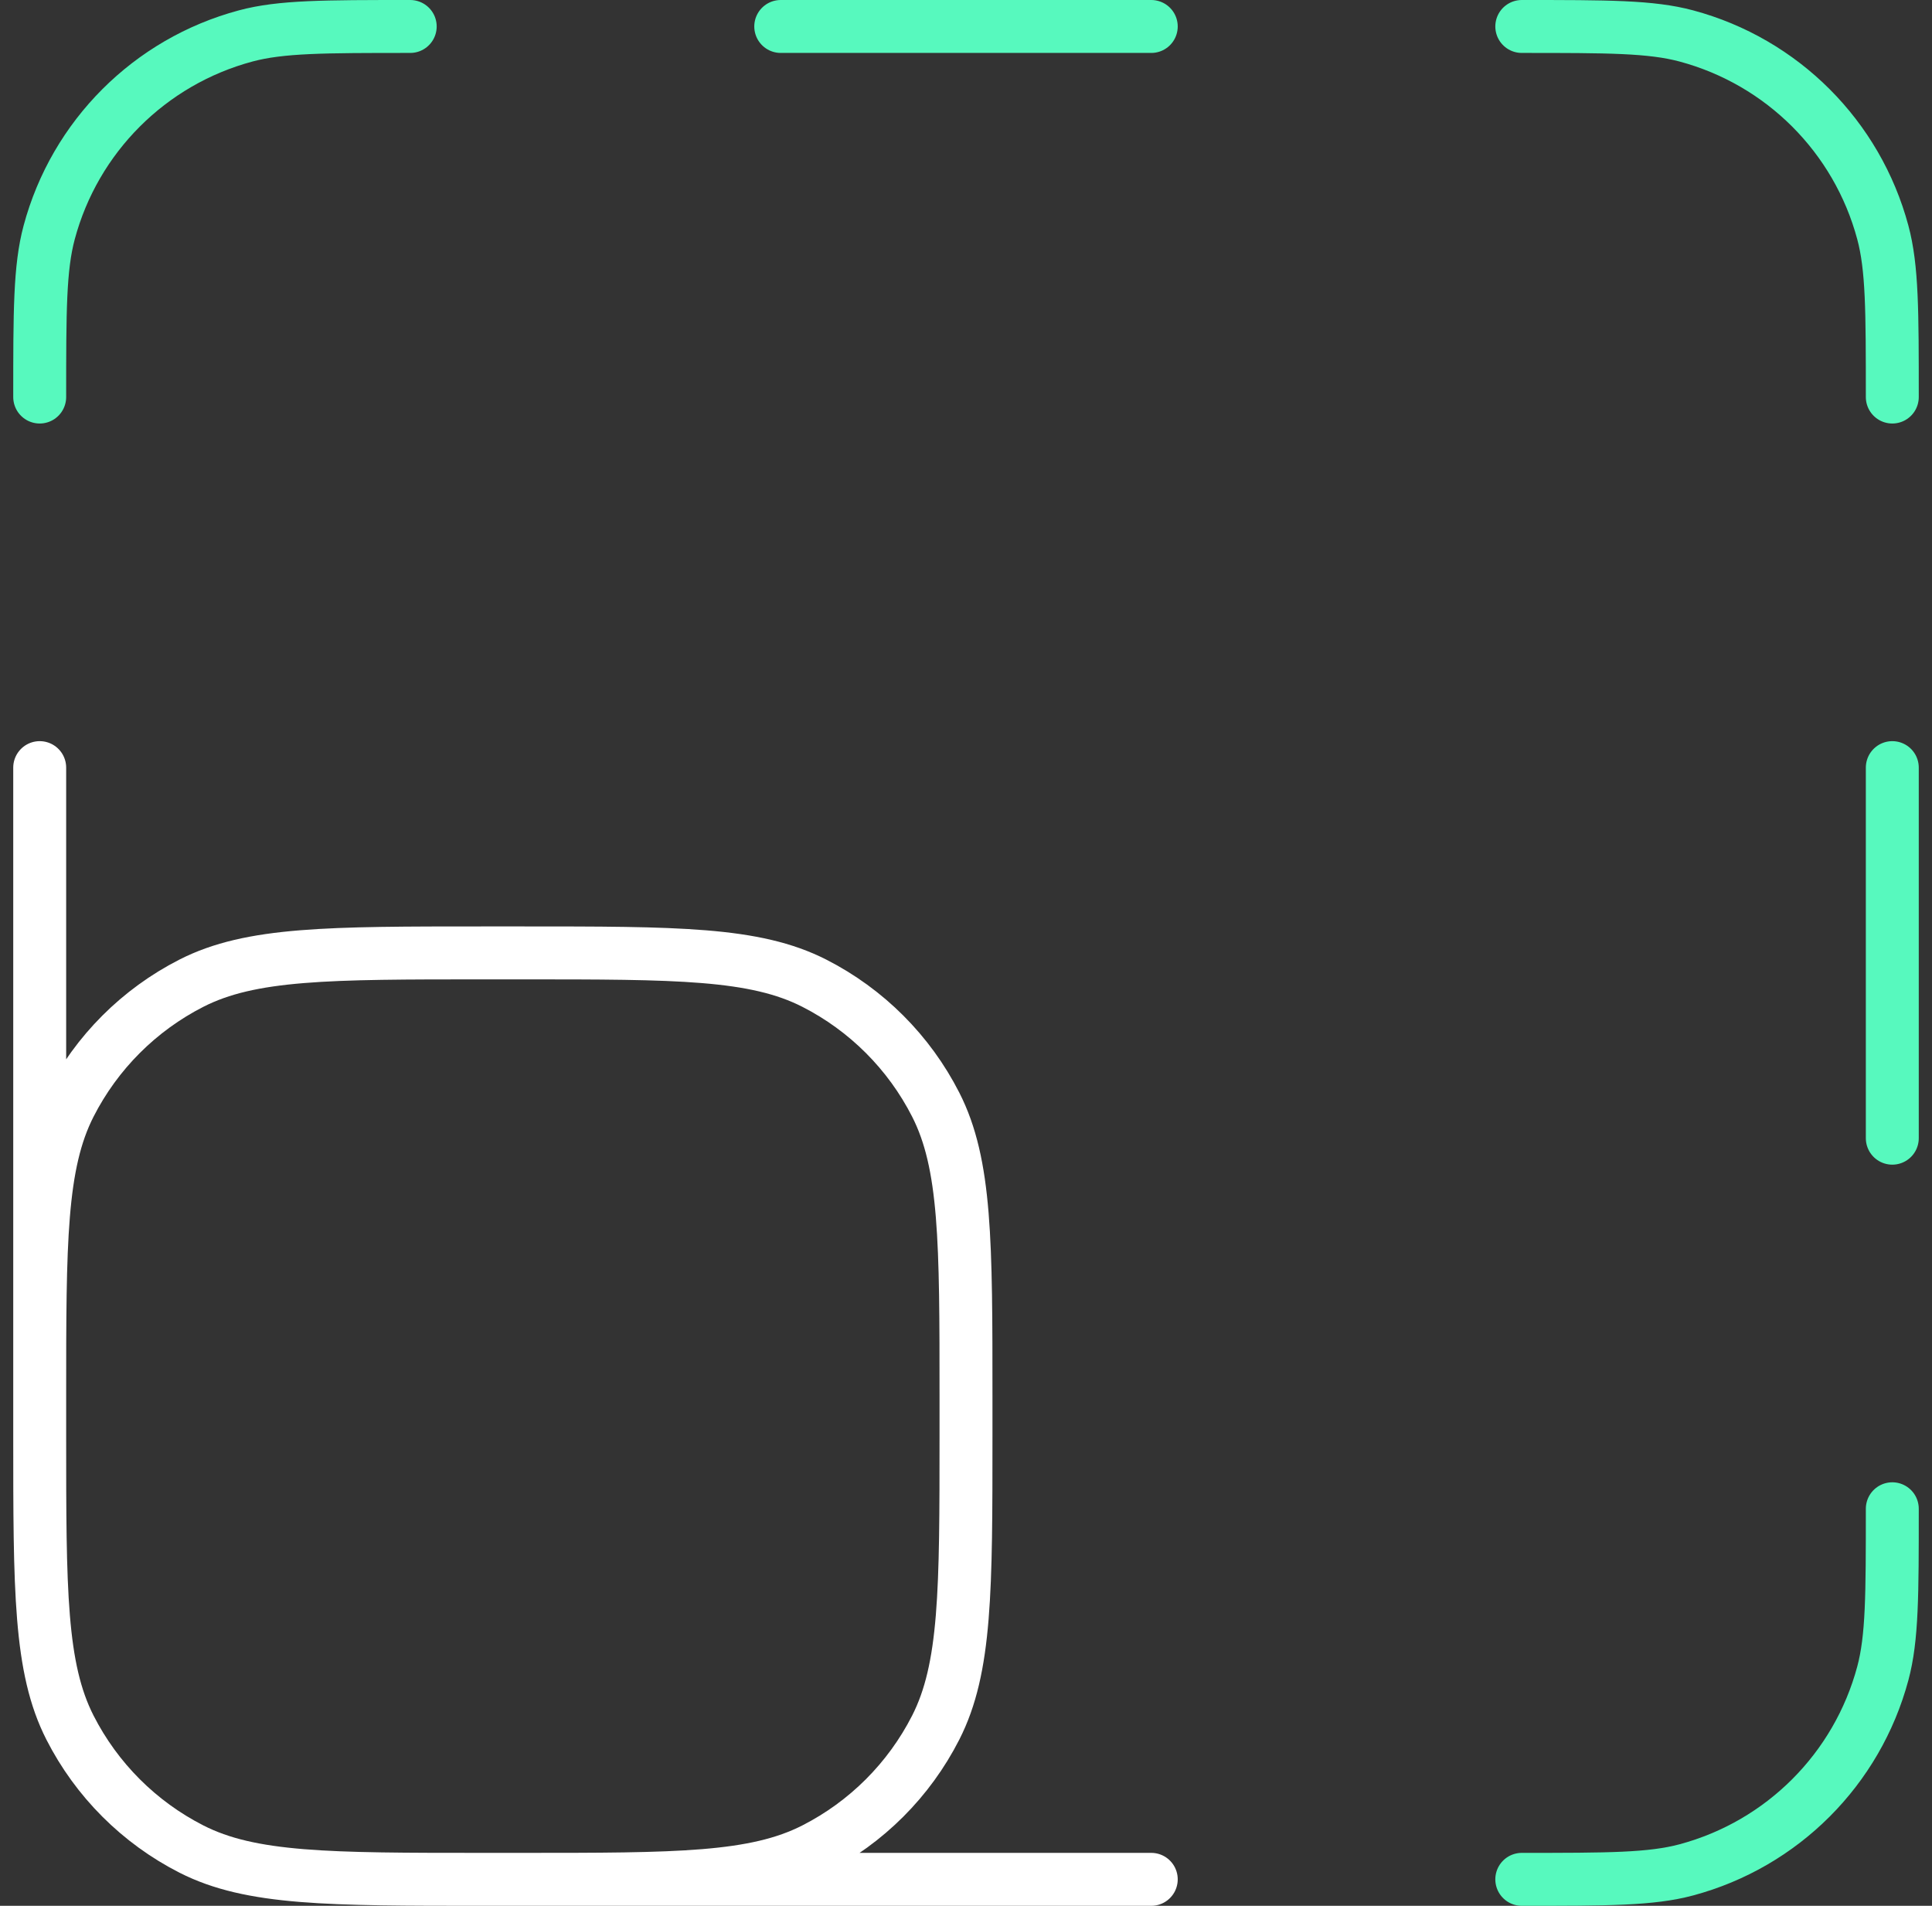
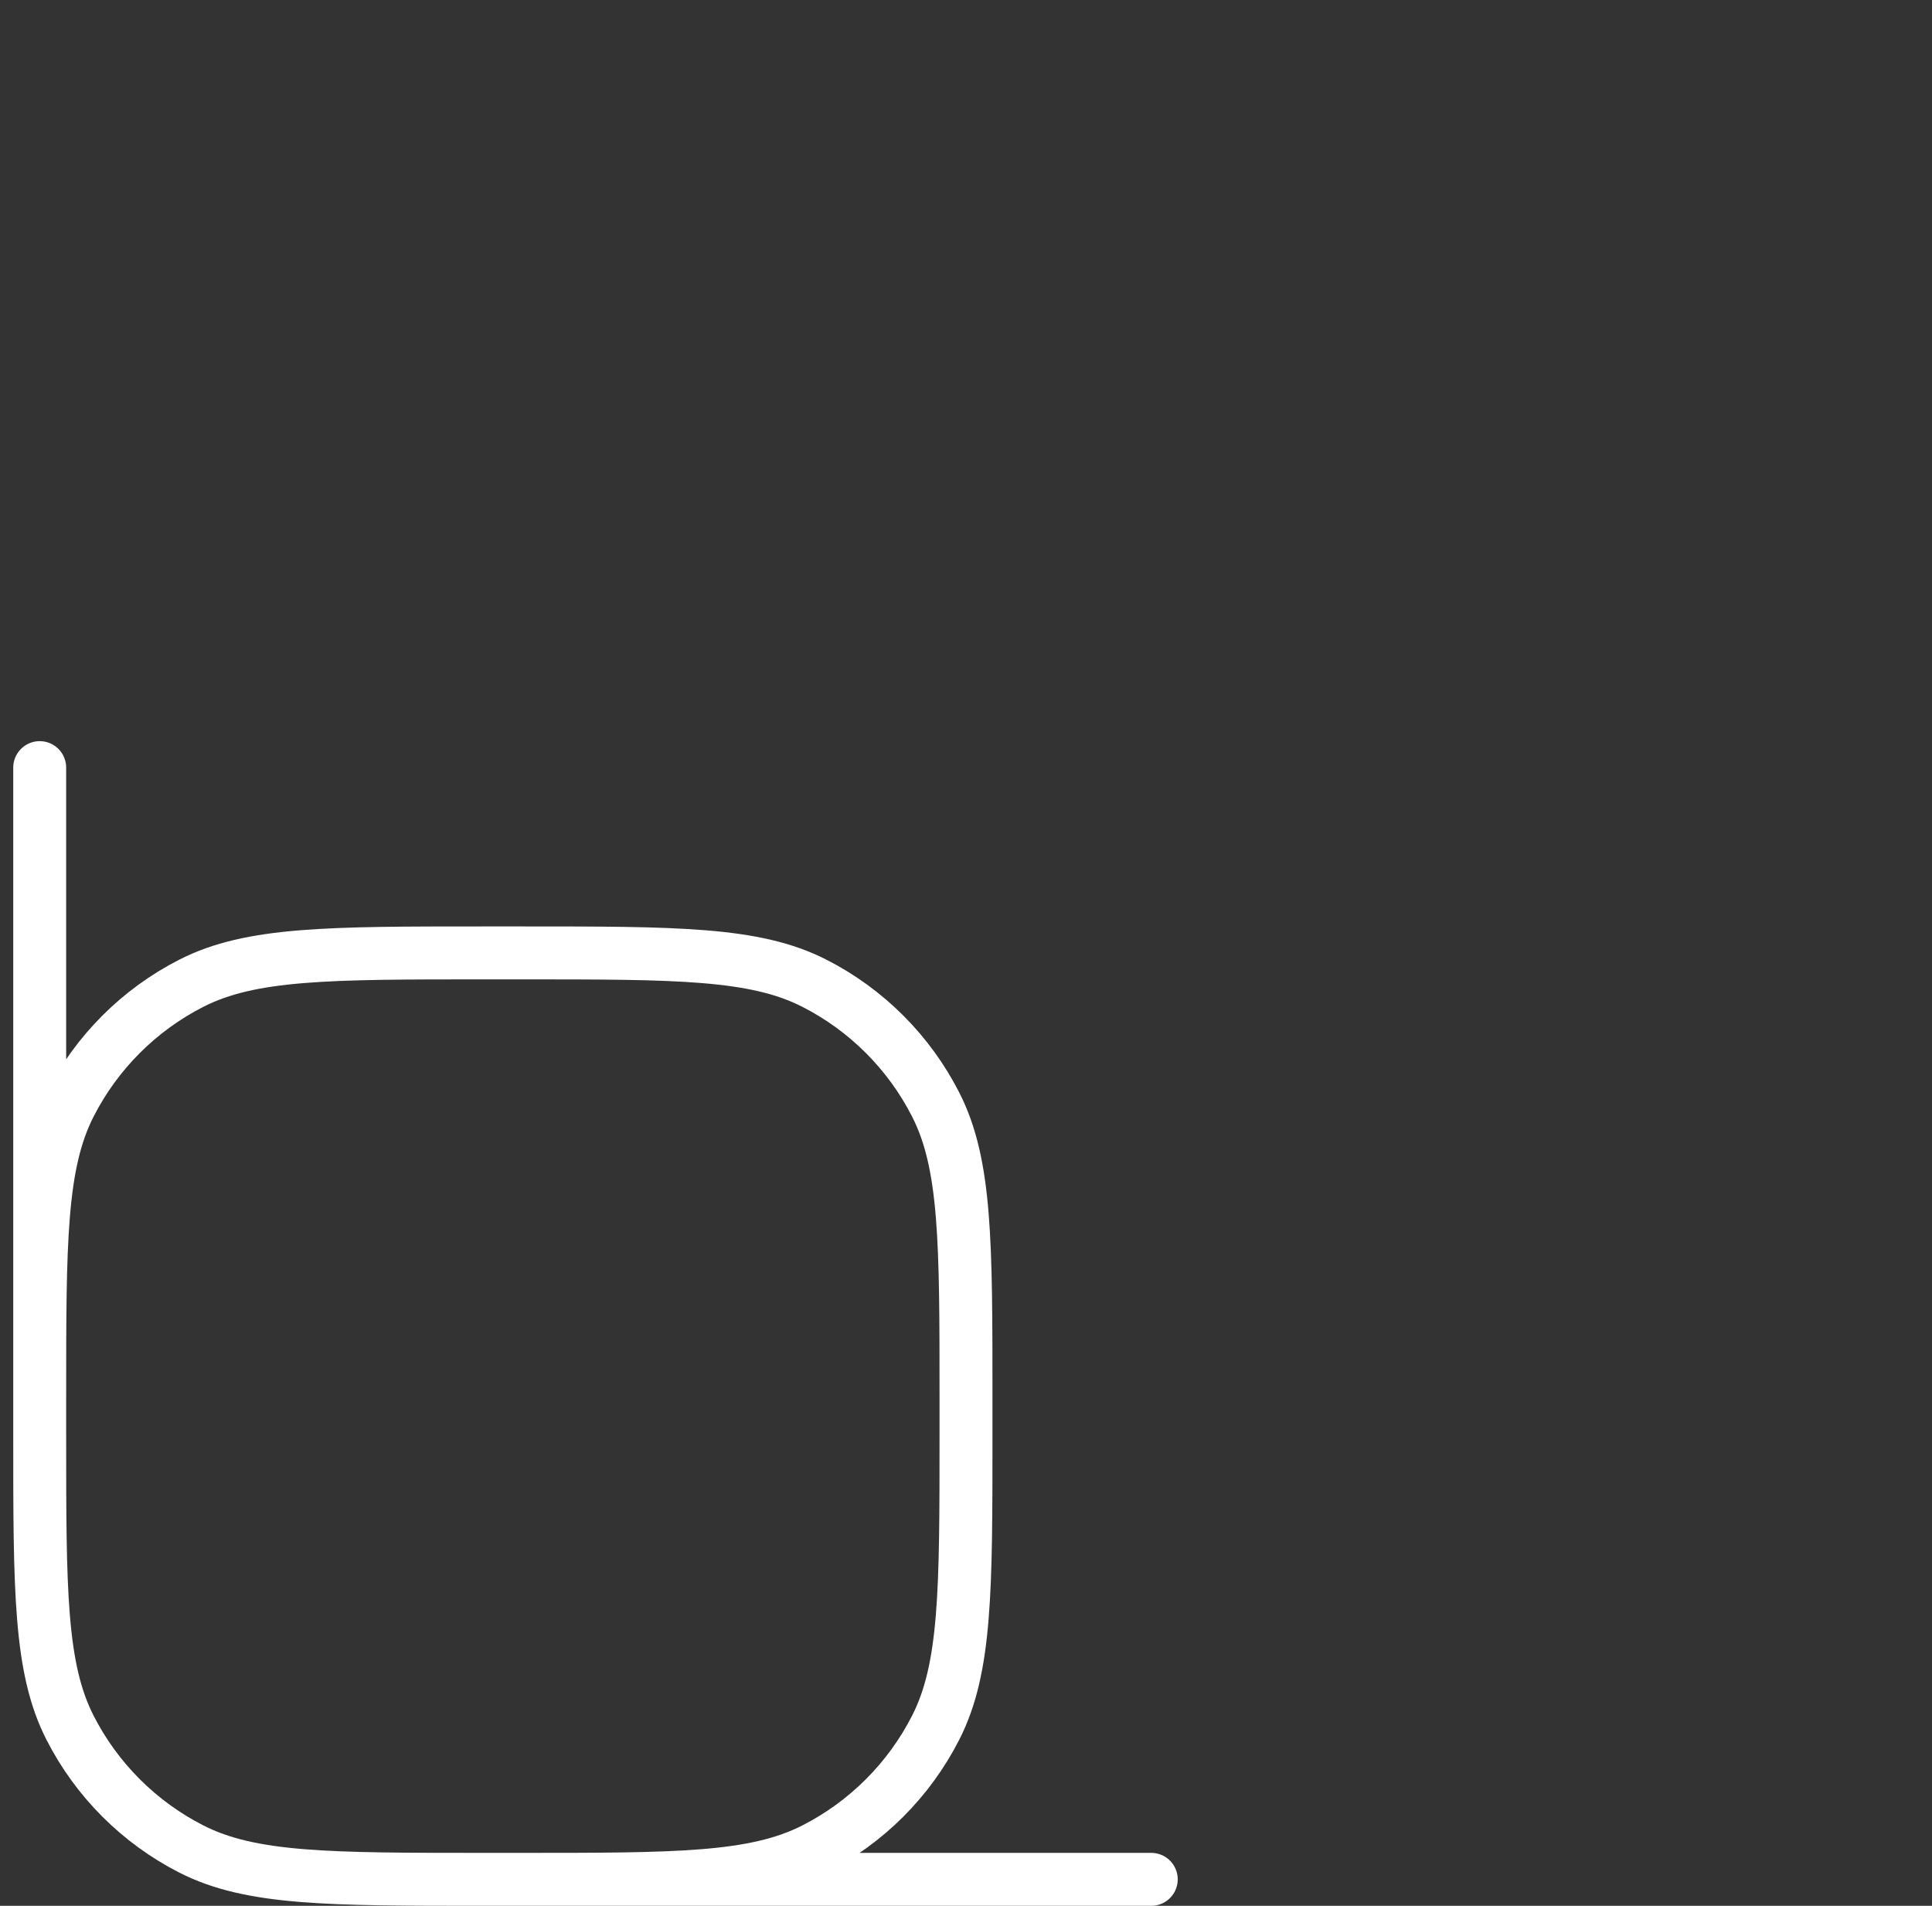
<svg xmlns="http://www.w3.org/2000/svg" width="73" height="72" viewBox="0 0 73 72" fill="none">
  <rect x="0" y="0" width="73" height="72" fill="#333333" stroke="none" />
  <g id="icon">
    <path id="Icon" d="M43.5 71H18.3M18.3 71C12.419 71 9.479 71 7.233 69.856C5.257 68.849 3.651 67.243 2.644 65.267C1.5 63.021 1.5 60.081 1.5 54.2M18.3 71H19.7C25.581 71 28.521 71 30.767 69.856C32.743 68.849 34.349 67.243 35.356 65.267C36.5 63.021 36.5 60.081 36.5 54.2V52.8C36.5 46.919 36.5 43.979 35.356 41.733C34.349 39.757 32.743 38.151 30.767 37.144C28.521 36 25.581 36 19.7 36H18.3C12.419 36 9.479 36 7.233 37.144C5.257 38.151 3.651 39.757 2.644 41.733C1.5 43.979 1.5 46.919 1.5 52.8V54.2M1.5 54.2V29" stroke="white" stroke-width="2" stroke-linecap="round" stroke-linejoin="round" />
-     <path id="Icon_2" d="M29.5 1H43.5M71.5 29V43M57.5 71C60.755 71 62.382 71 63.718 70.642C67.341 69.671 70.171 66.841 71.142 63.218C71.5 61.882 71.5 60.255 71.5 57M71.5 15C71.5 11.745 71.5 10.118 71.142 8.782C70.171 5.159 67.341 2.329 63.718 1.358C62.382 1 60.755 1 57.5 1M15.5 1C12.245 1 10.618 1 9.282 1.358C5.659 2.329 2.829 5.159 1.858 8.782C1.5 10.118 1.5 11.745 1.5 15" stroke="#57F9BE" stroke-width="2" stroke-linecap="round" stroke-linejoin="round" />
  </g>
</svg>